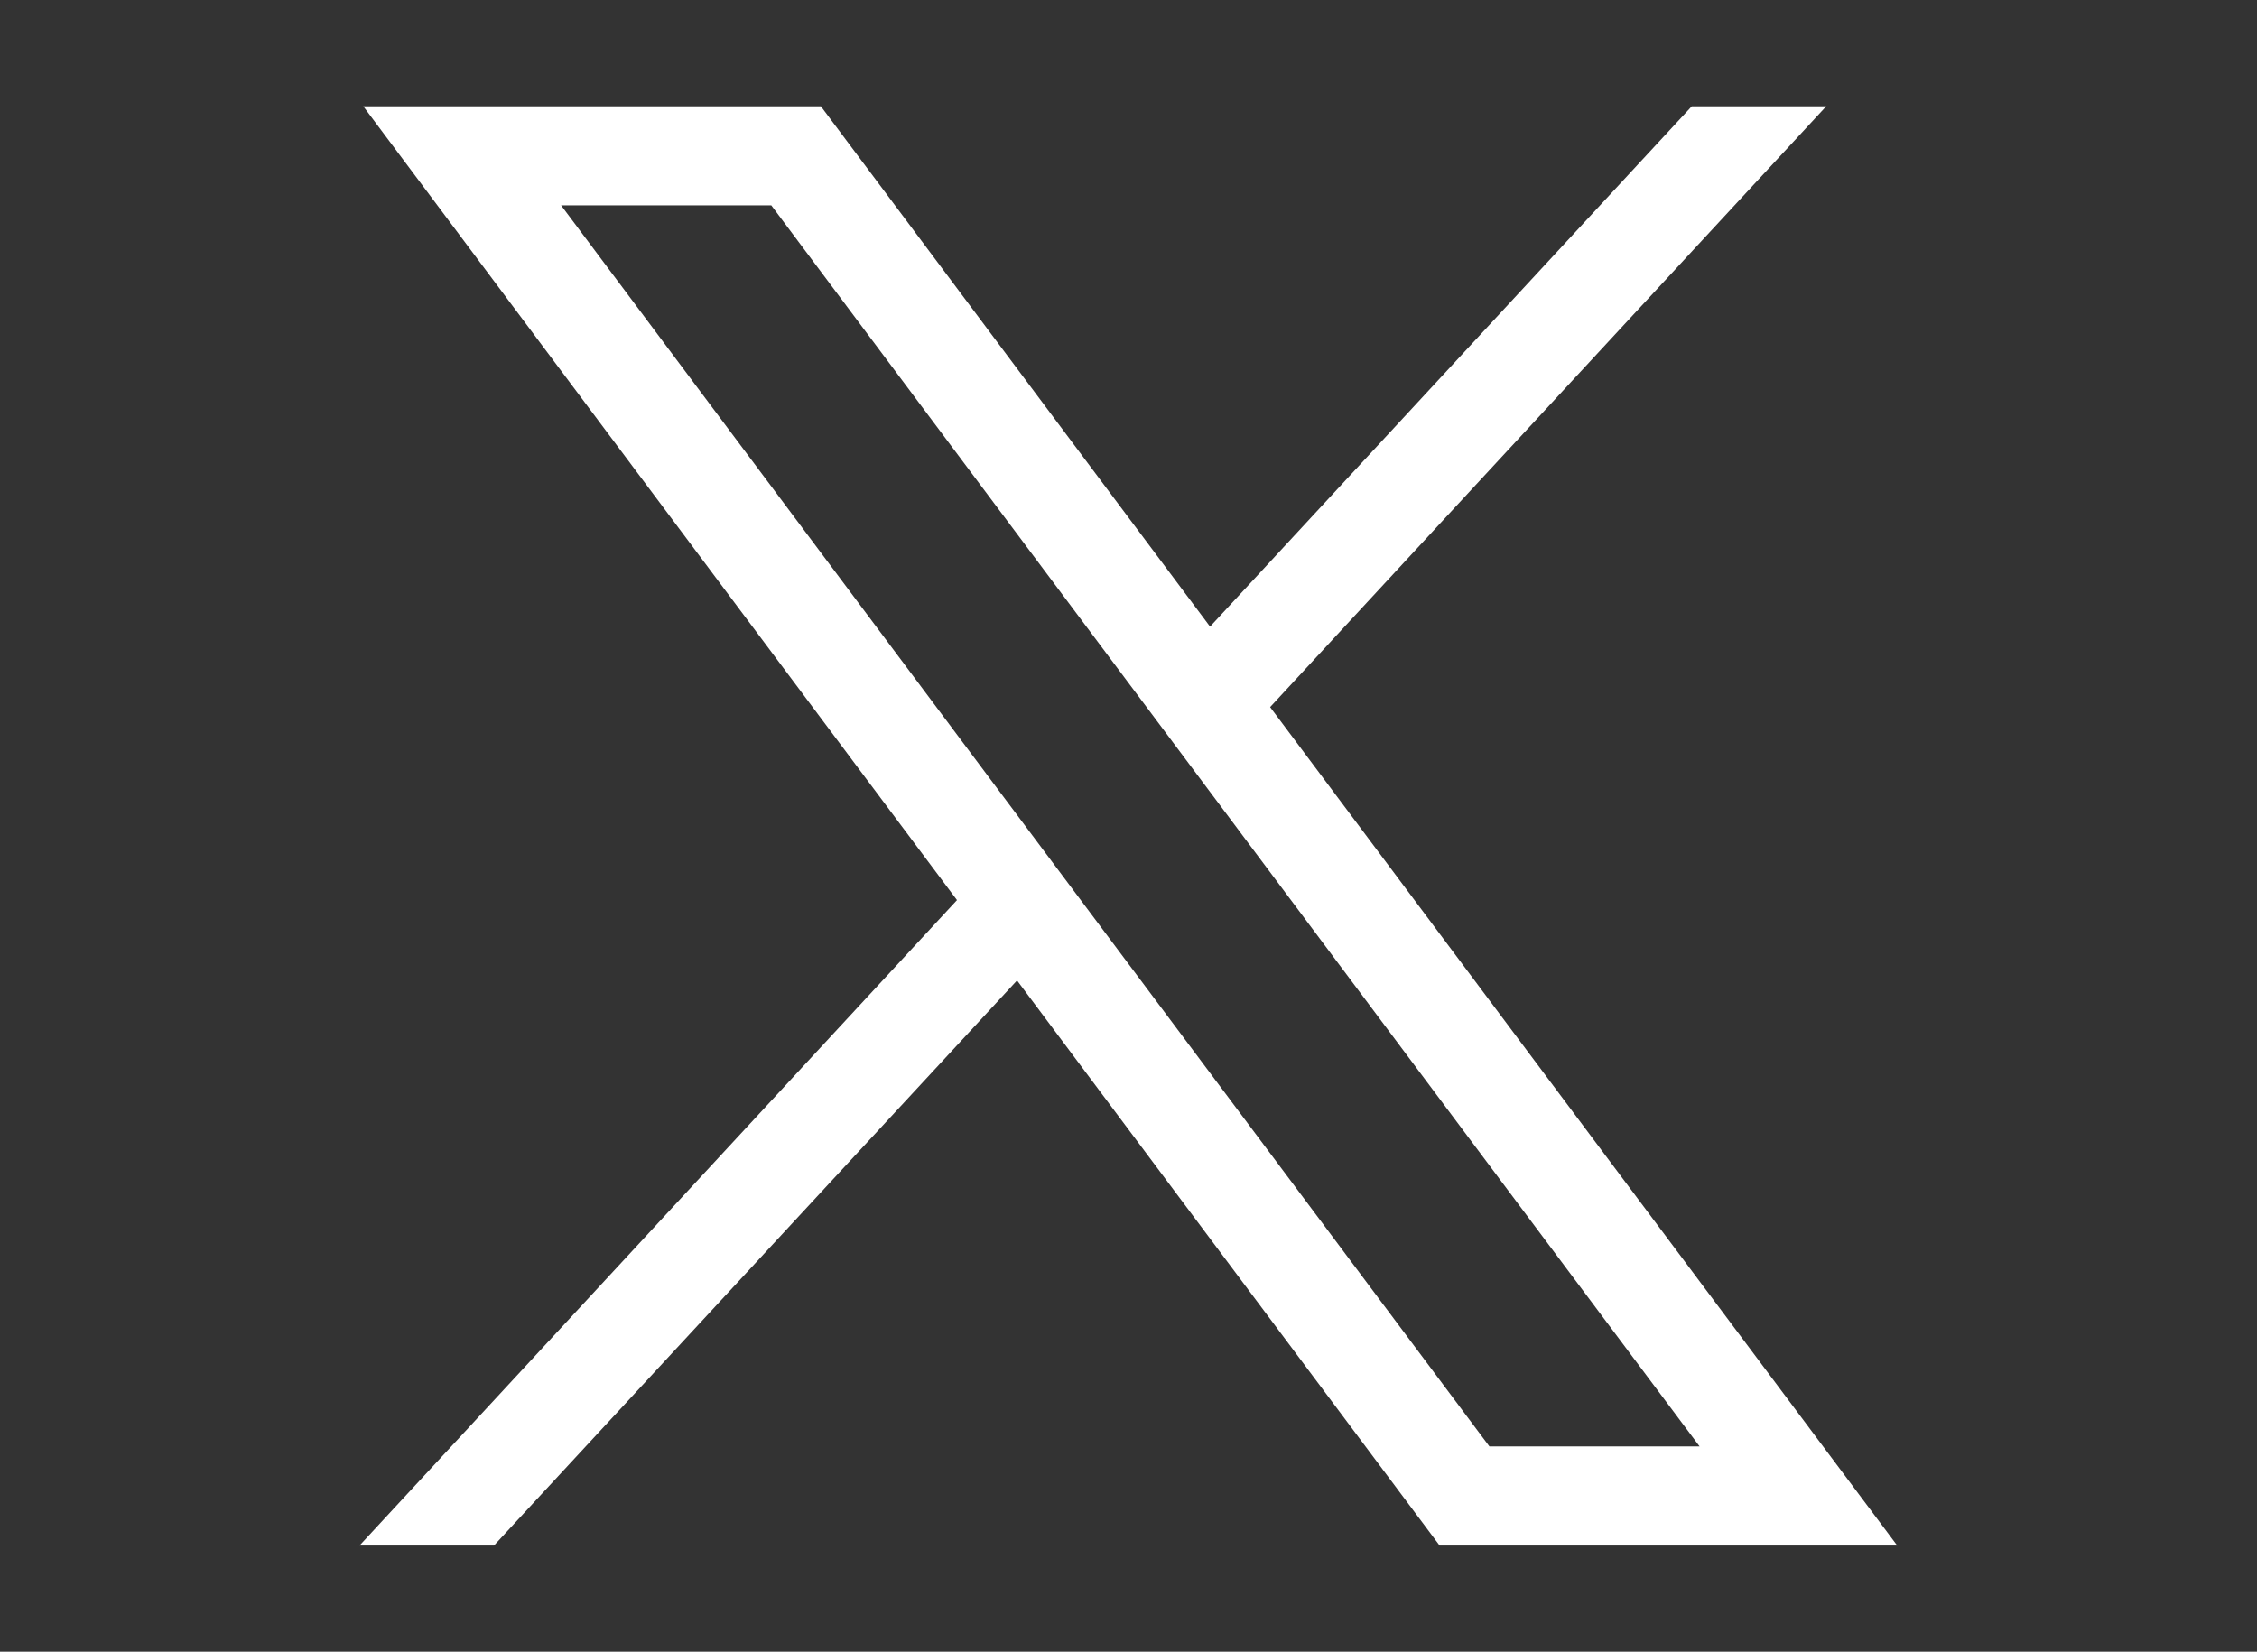
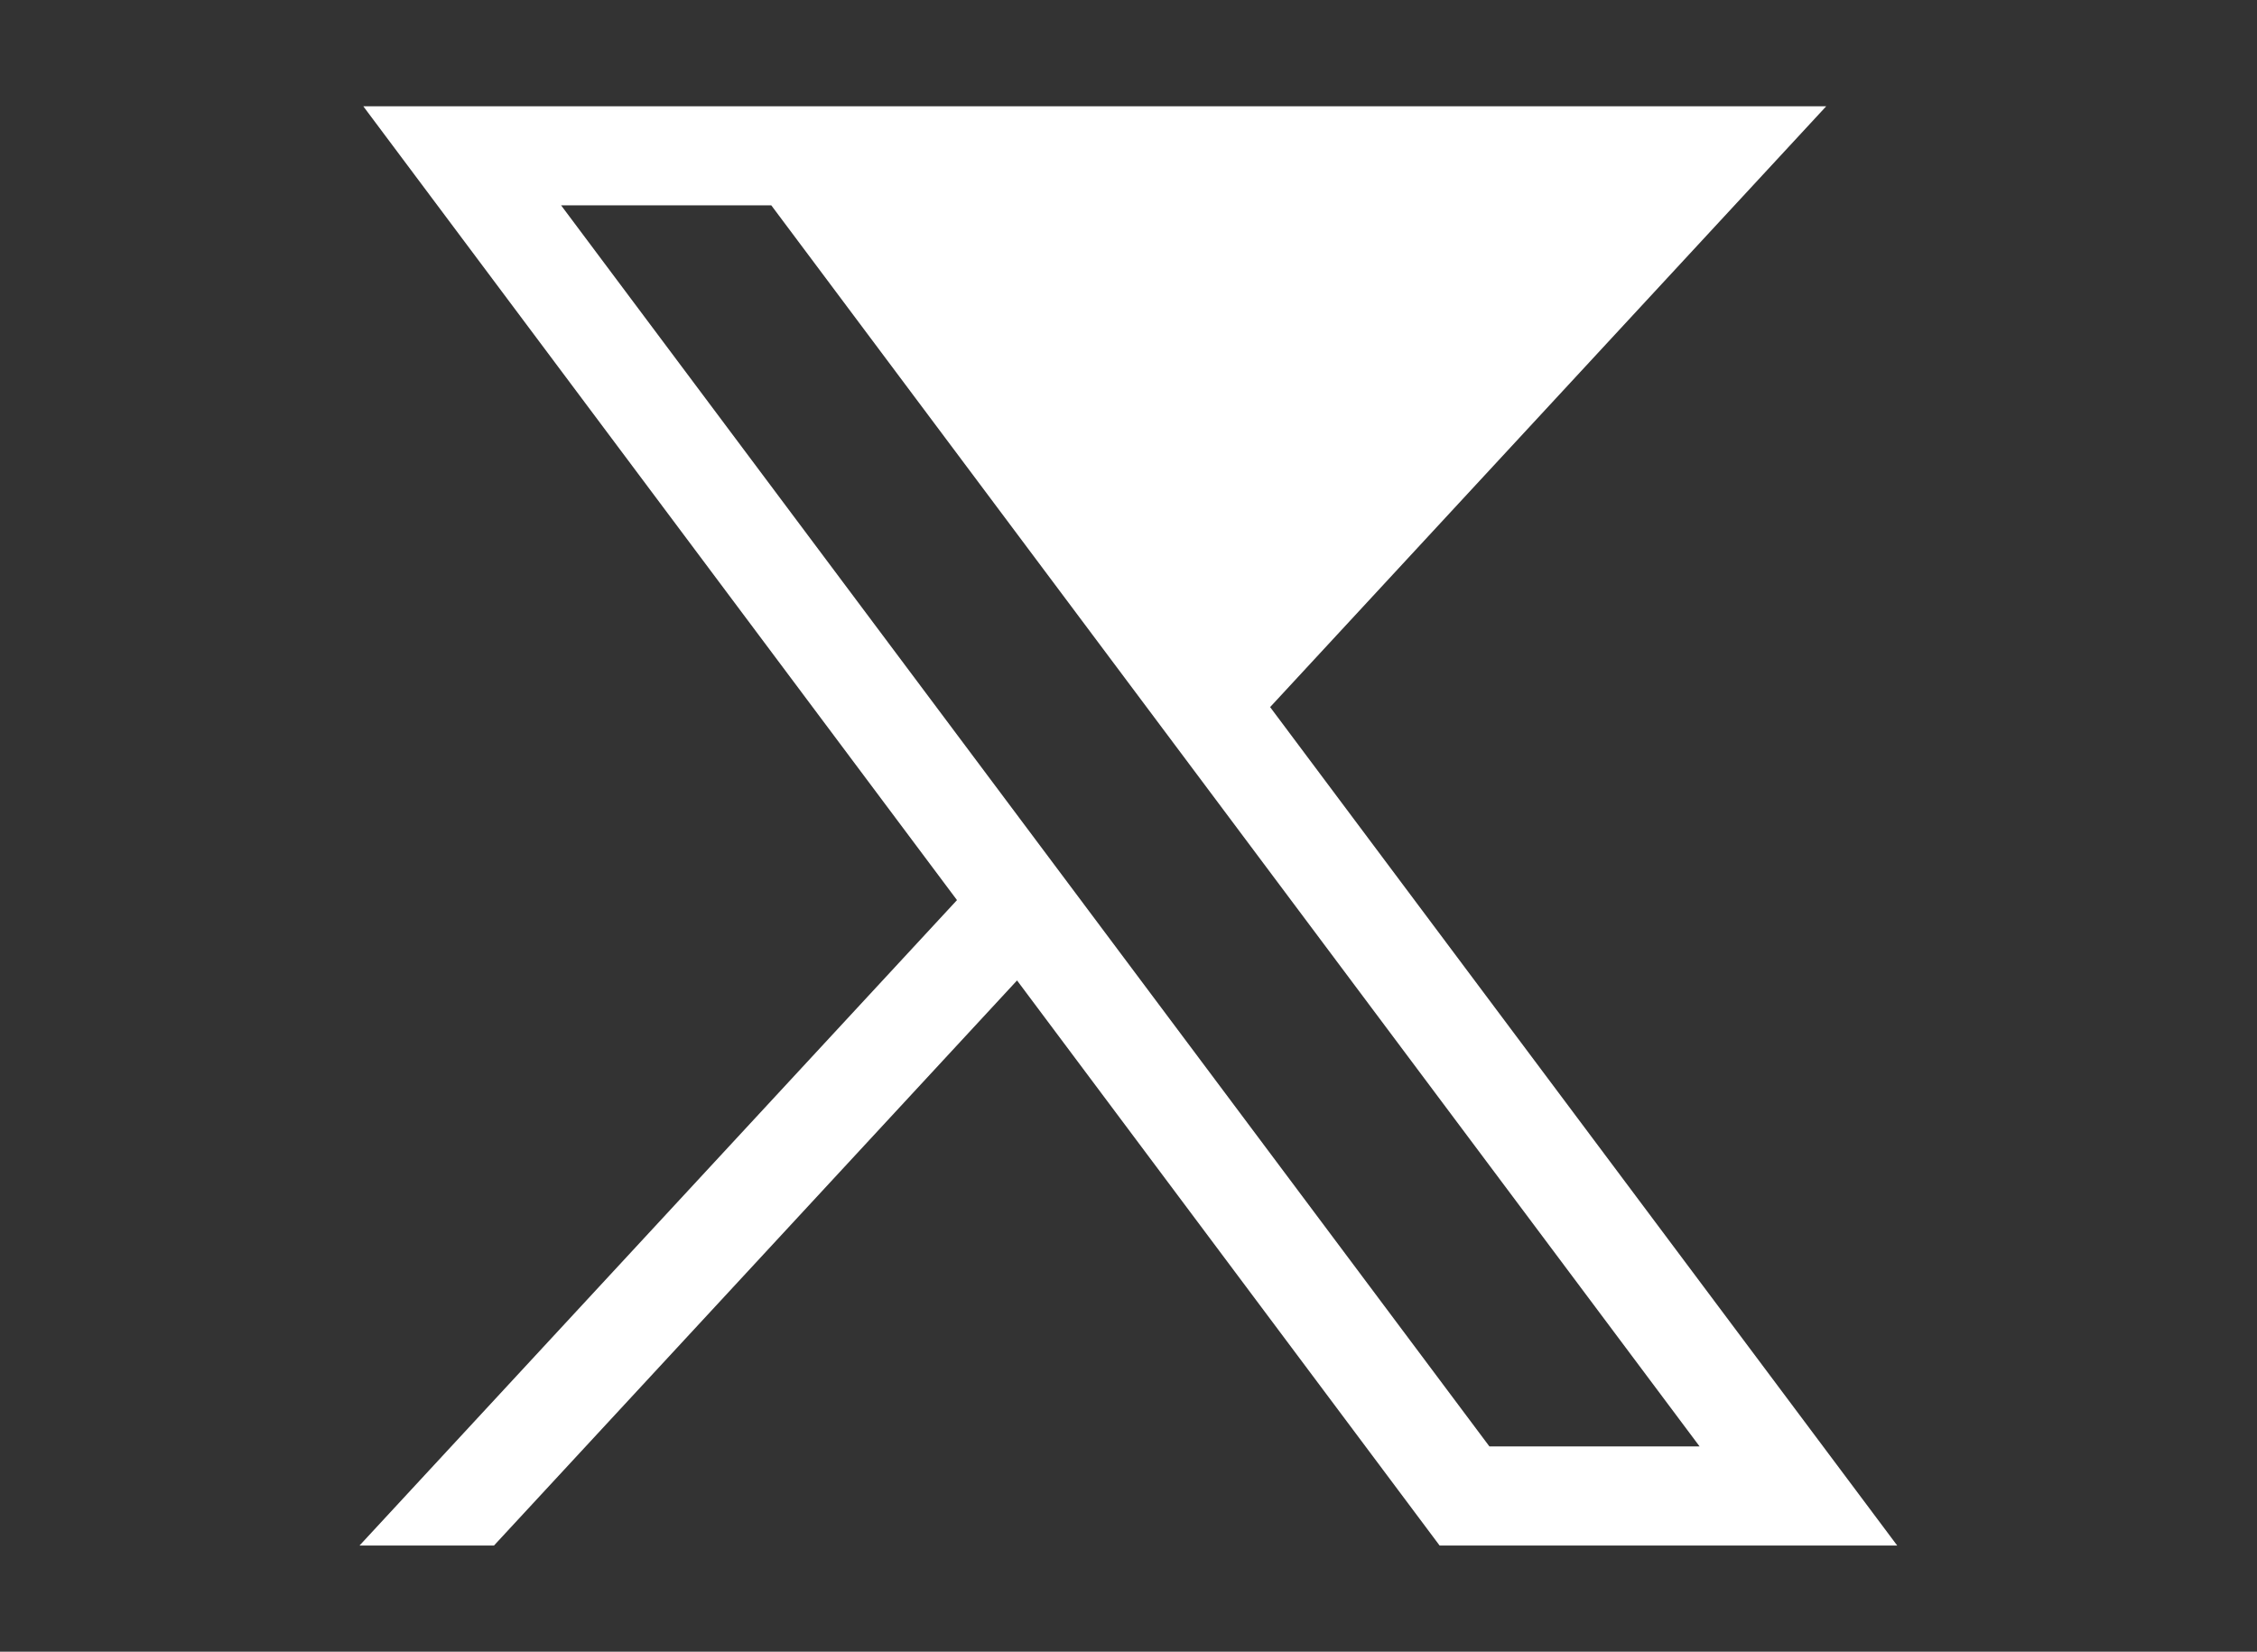
<svg xmlns="http://www.w3.org/2000/svg" id="twitter-x" version="1.1" viewBox="0 0 1668.6 1221.2">
  <rect x="0" y="0" width="1668.6" height="1221.2" fill="#333333" stroke="none" />
  <defs>
    <style>
      .cls-1 {
        fill: #fff;
        stroke-width: 0px;
      }
    </style>
  </defs>
-   <path class="cls-1" d="M268.6,78.6l438.9,586.9-441.7,477.2h99.4l386.7-417.8,312.4,417.8h338.3l-463.6-619.9,411.1-444.2h-99.4l-356.1,384.7L606.9,78.6h-338.3ZM414.8,151.8h155.4l686.3,917.6h-155.4L414.8,151.8Z" />
+   <path class="cls-1" d="M268.6,78.6l438.9,586.9-441.7,477.2h99.4l386.7-417.8,312.4,417.8h338.3l-463.6-619.9,411.1-444.2h-99.4L606.9,78.6h-338.3ZM414.8,151.8h155.4l686.3,917.6h-155.4L414.8,151.8Z" />
</svg>